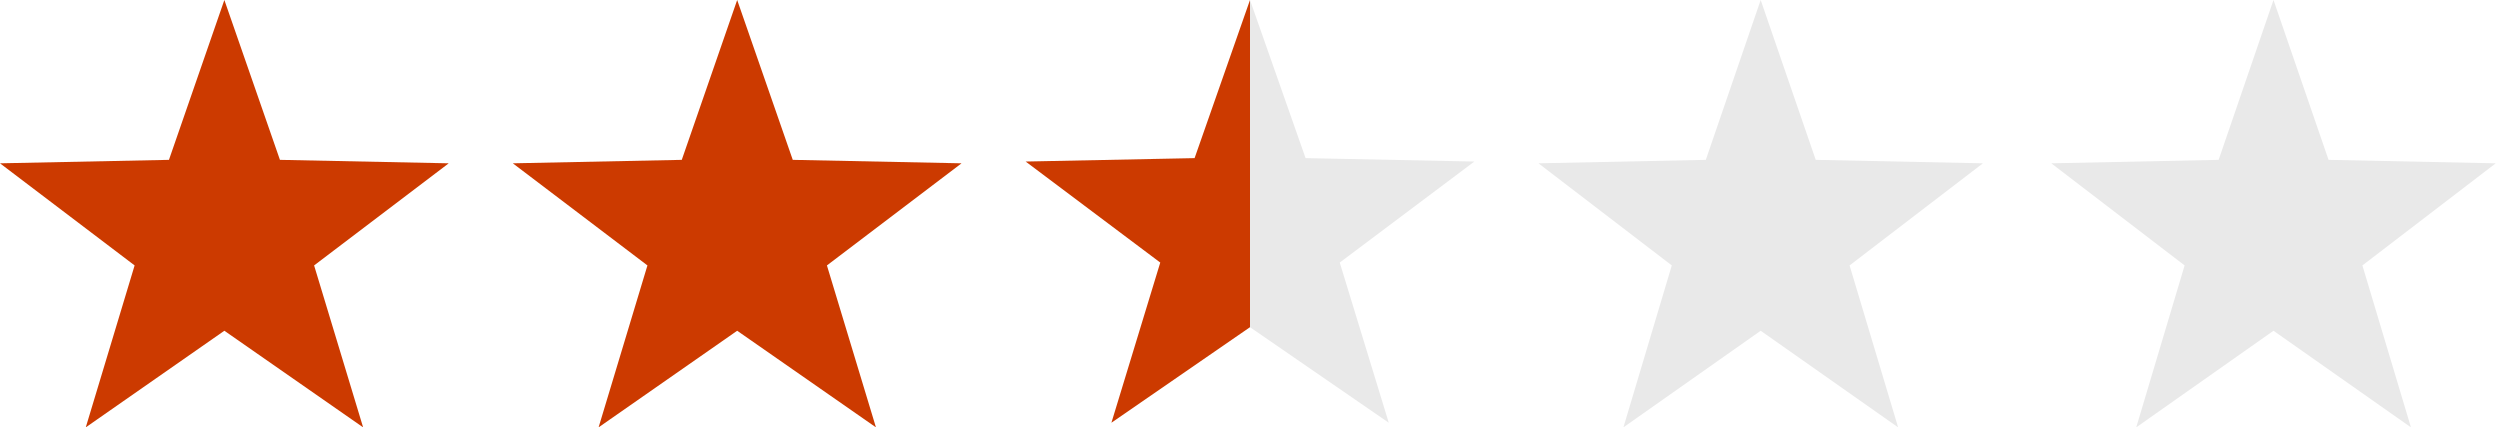
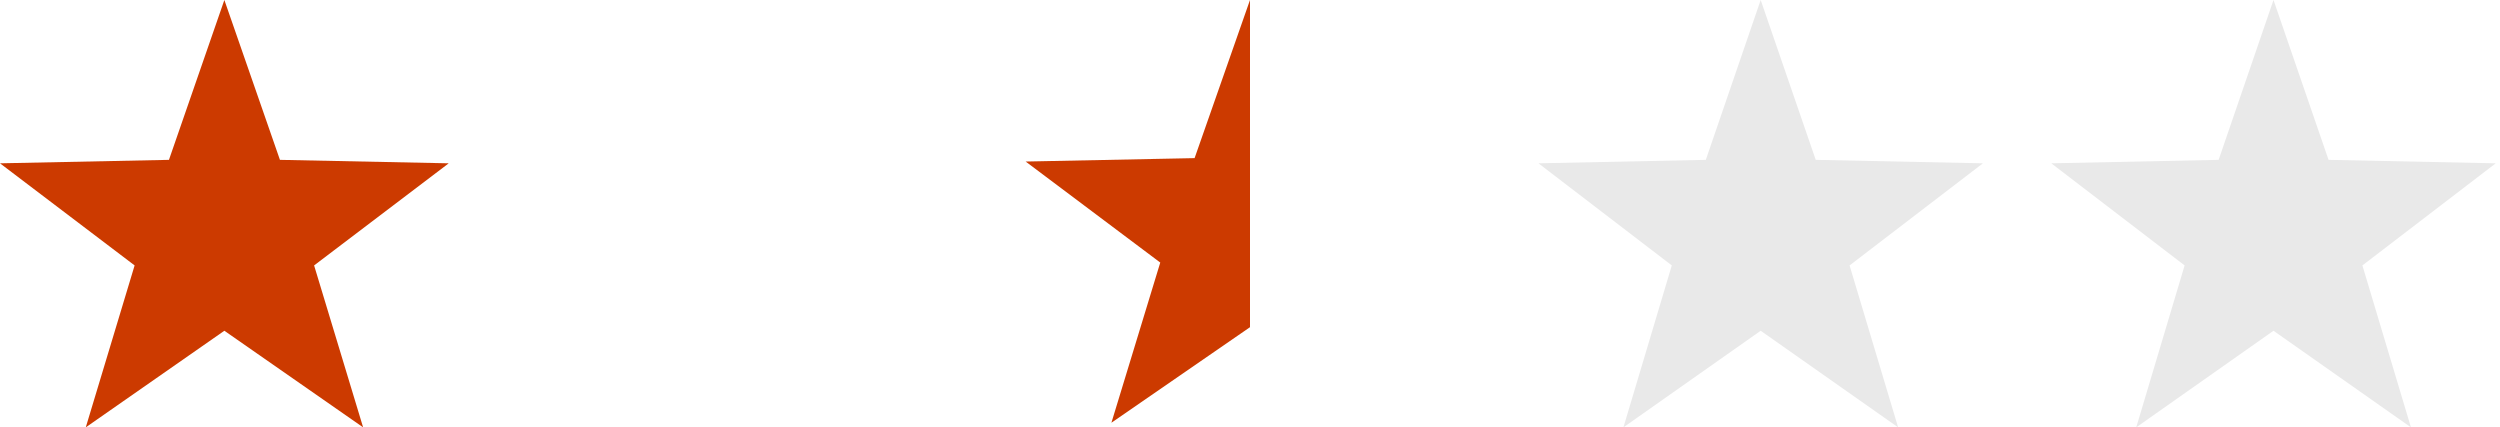
<svg xmlns="http://www.w3.org/2000/svg" width="117px" height="20px" viewBox="0 0 117 20" version="1.1">
  <title>star_red_5</title>
  <desc>Created with Sketch.</desc>
  <g id="Page-1" stroke="none" stroke-width="1" fill="none" fill-rule="evenodd">
    <g id="Artboard" transform="translate(-191, -146)">
      <g id="star_red_5" transform="translate(191, 146)">
        <g id="Group-4-Copy-14">
          <g id="star_blank" transform="translate(72, 0)" fill="#E9E9E9" fill-rule="nonzero">
            <polygon id="Path" points="12.976 7.481 20.8 7.643 14.56 12.422 16.832 20 10.4 15.479 3.976 20 6.24 12.422 0 7.643 7.832 7.481 10.4 8.8817842e-15" />
          </g>
          <g id="star_blank" transform="translate(96, 0)" fill="#E9E9E9" fill-rule="nonzero">
            <polygon id="Path" points="12.976 7.481 20.8 7.643 14.56 12.422 16.832 20 10.4 15.479 3.976 20 6.24 12.422 0 7.643 7.832 7.481 10.4 8.8817842e-15" />
          </g>
          <g id="Red-Star" fill="#CC3A00" fill-rule="nonzero">
            <polygon id="Orange-Star" points="10.5 8.8817842e-15 13.101 7.481 21 7.643 14.7 12.422 16.994 20 10.5 15.479 4.014 20 6.3 12.422 0 7.643 7.907 7.481" />
          </g>
          <g id="Red-Star" transform="translate(24, 0)" fill="#CC3A00" fill-rule="nonzero">
-             <polygon id="Orange-Star" points="10.5 8.8817842e-15 13.101 7.481 21 7.643 14.7 12.422 16.994 20 10.5 15.479 4.014 20 6.3 12.422 0 7.643 7.907 7.481" />
-           </g>
+             </g>
          <g id="Red-Star---Half" transform="translate(48, 0)" fill-rule="nonzero">
            <polygon id="Path" fill="#CC3A00" points="0 7.56 6.3 12.288 4.014 19.784 10.5 15.312 10.5 7.10542736e-15 7.907 7.4" />
-             <polygon id="Path" fill="#E9E9E9" points="21 7.56 13.101 7.4 10.5 7.10542736e-15 10.5 15.312 16.994 19.784 14.7 12.288" />
          </g>
        </g>
      </g>
    </g>
  </g>
</svg>